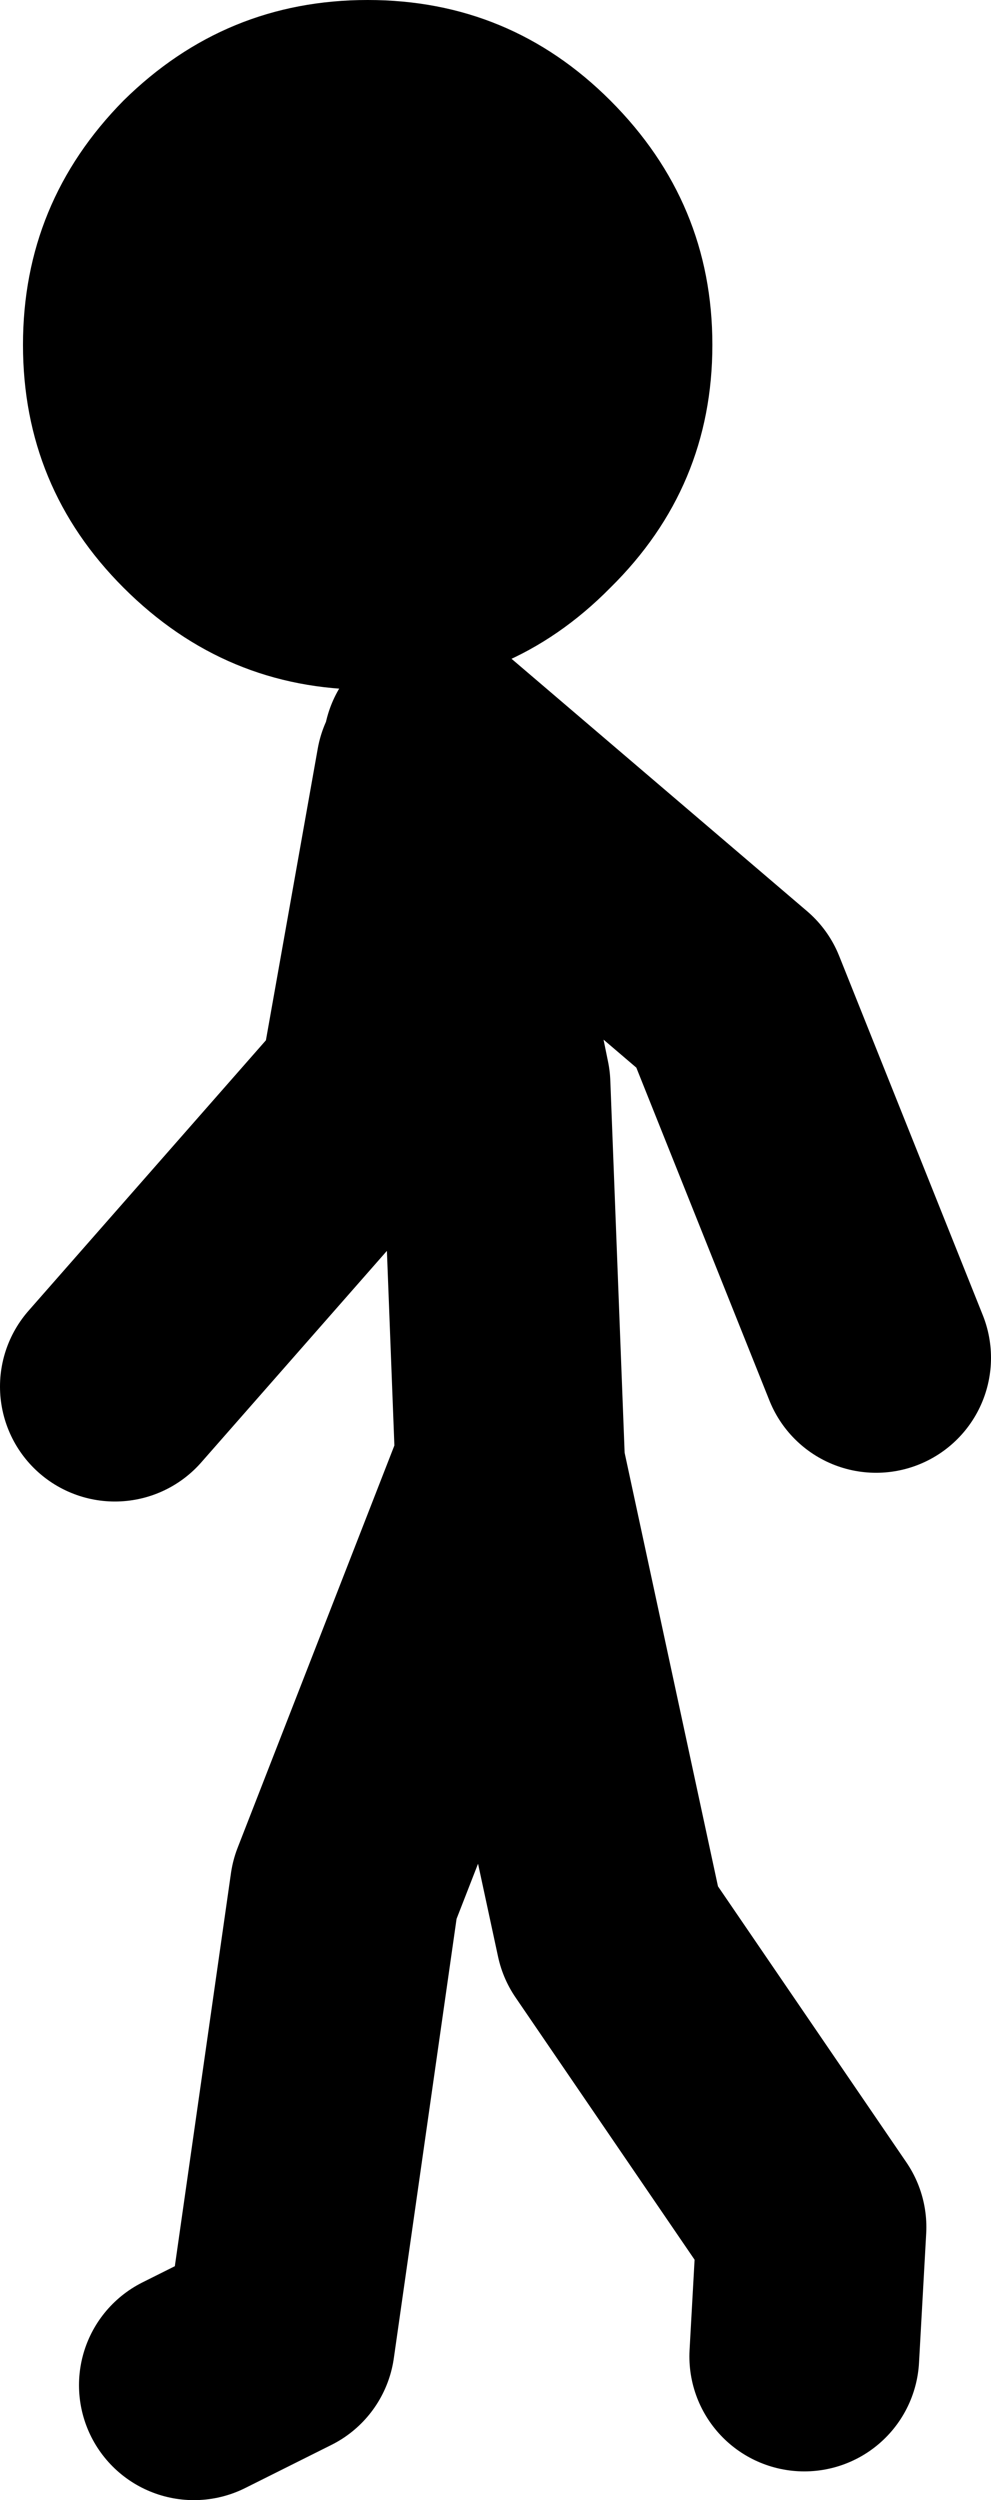
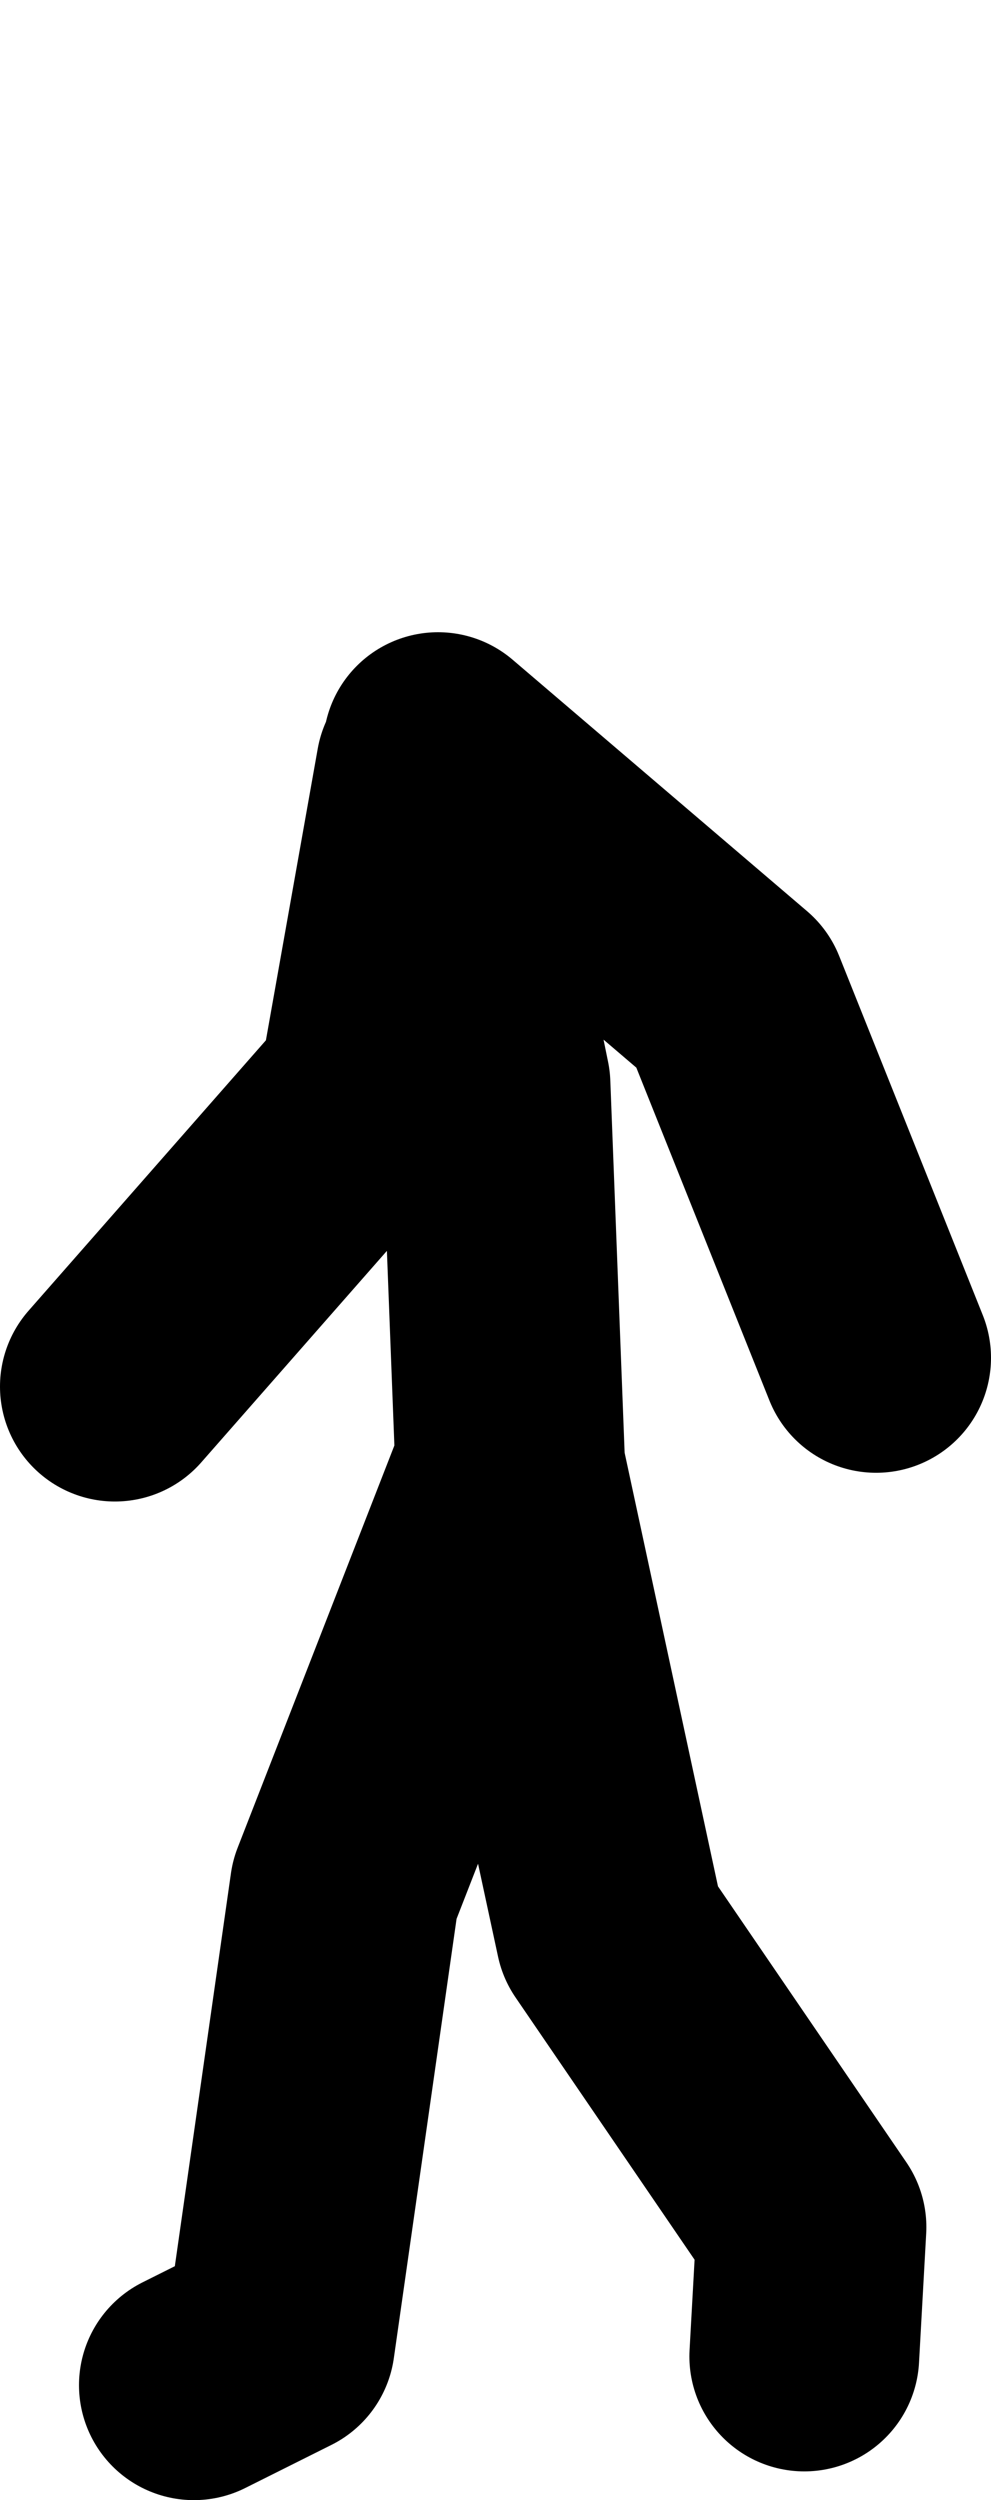
<svg xmlns="http://www.w3.org/2000/svg" height="87.0px" width="34.5px">
  <g transform="matrix(1.0, 0.0, 0.0, 1.0, 467.75, -4.25)">
    <path d="M-450.0 55.0 L-450.5 42.0 -452.75 31.0 -454.75 42.25 -463.75 52.5 M-461.0 87.25 L-458.0 85.75 -455.75 70.0 -450.0 55.25 -446.5 71.5 -439.5 81.75 -439.75 86.25 M-452.5 30.25 L-442.25 39.0 -437.25 51.5" fill="none" stroke="#000000" stroke-linecap="round" stroke-linejoin="round" stroke-width="8.0" />
-     <path d="M-446.5 7.75 Q-442.95 11.3 -442.95 16.25 -442.95 21.2 -446.5 24.7 -450.0 28.25 -454.95 28.25 -459.9 28.25 -463.45 24.7 -466.95 21.2 -466.95 16.25 -466.95 11.3 -463.45 7.75 -459.9 4.25 -454.95 4.25 -450.0 4.25 -446.5 7.75" fill="#000000" fill-rule="evenodd" stroke="none" />
  </g>
</svg>